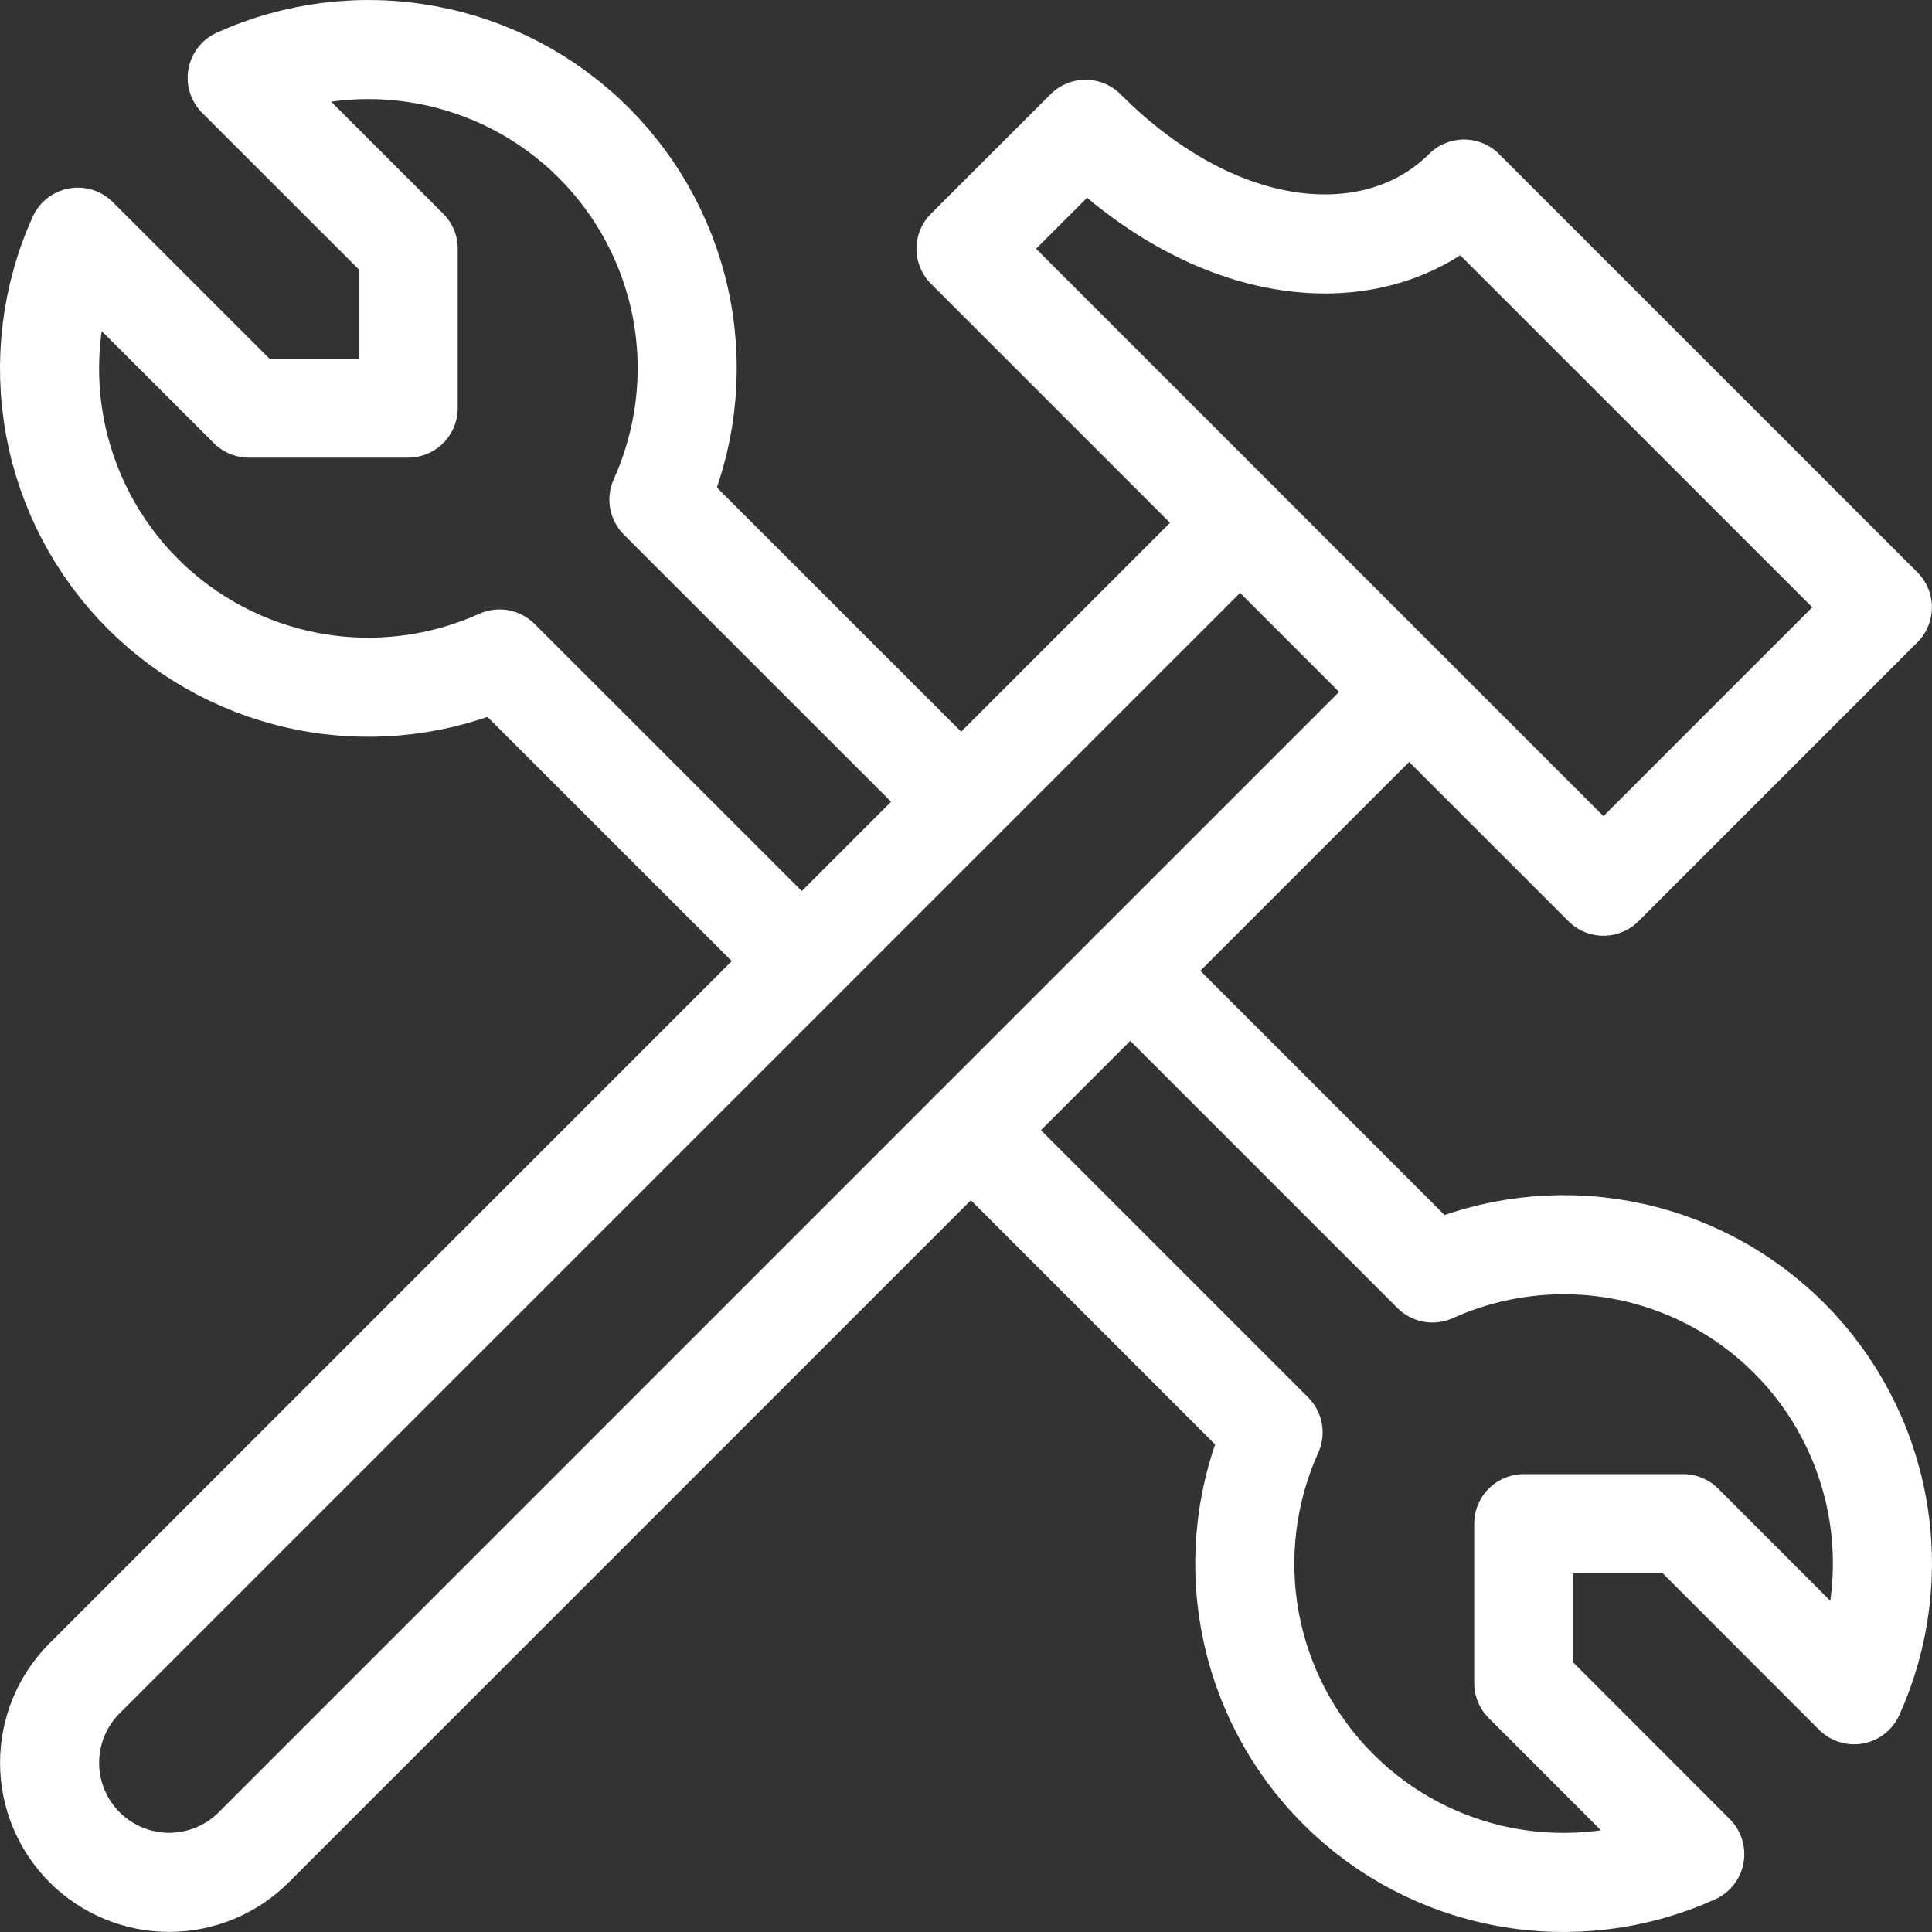
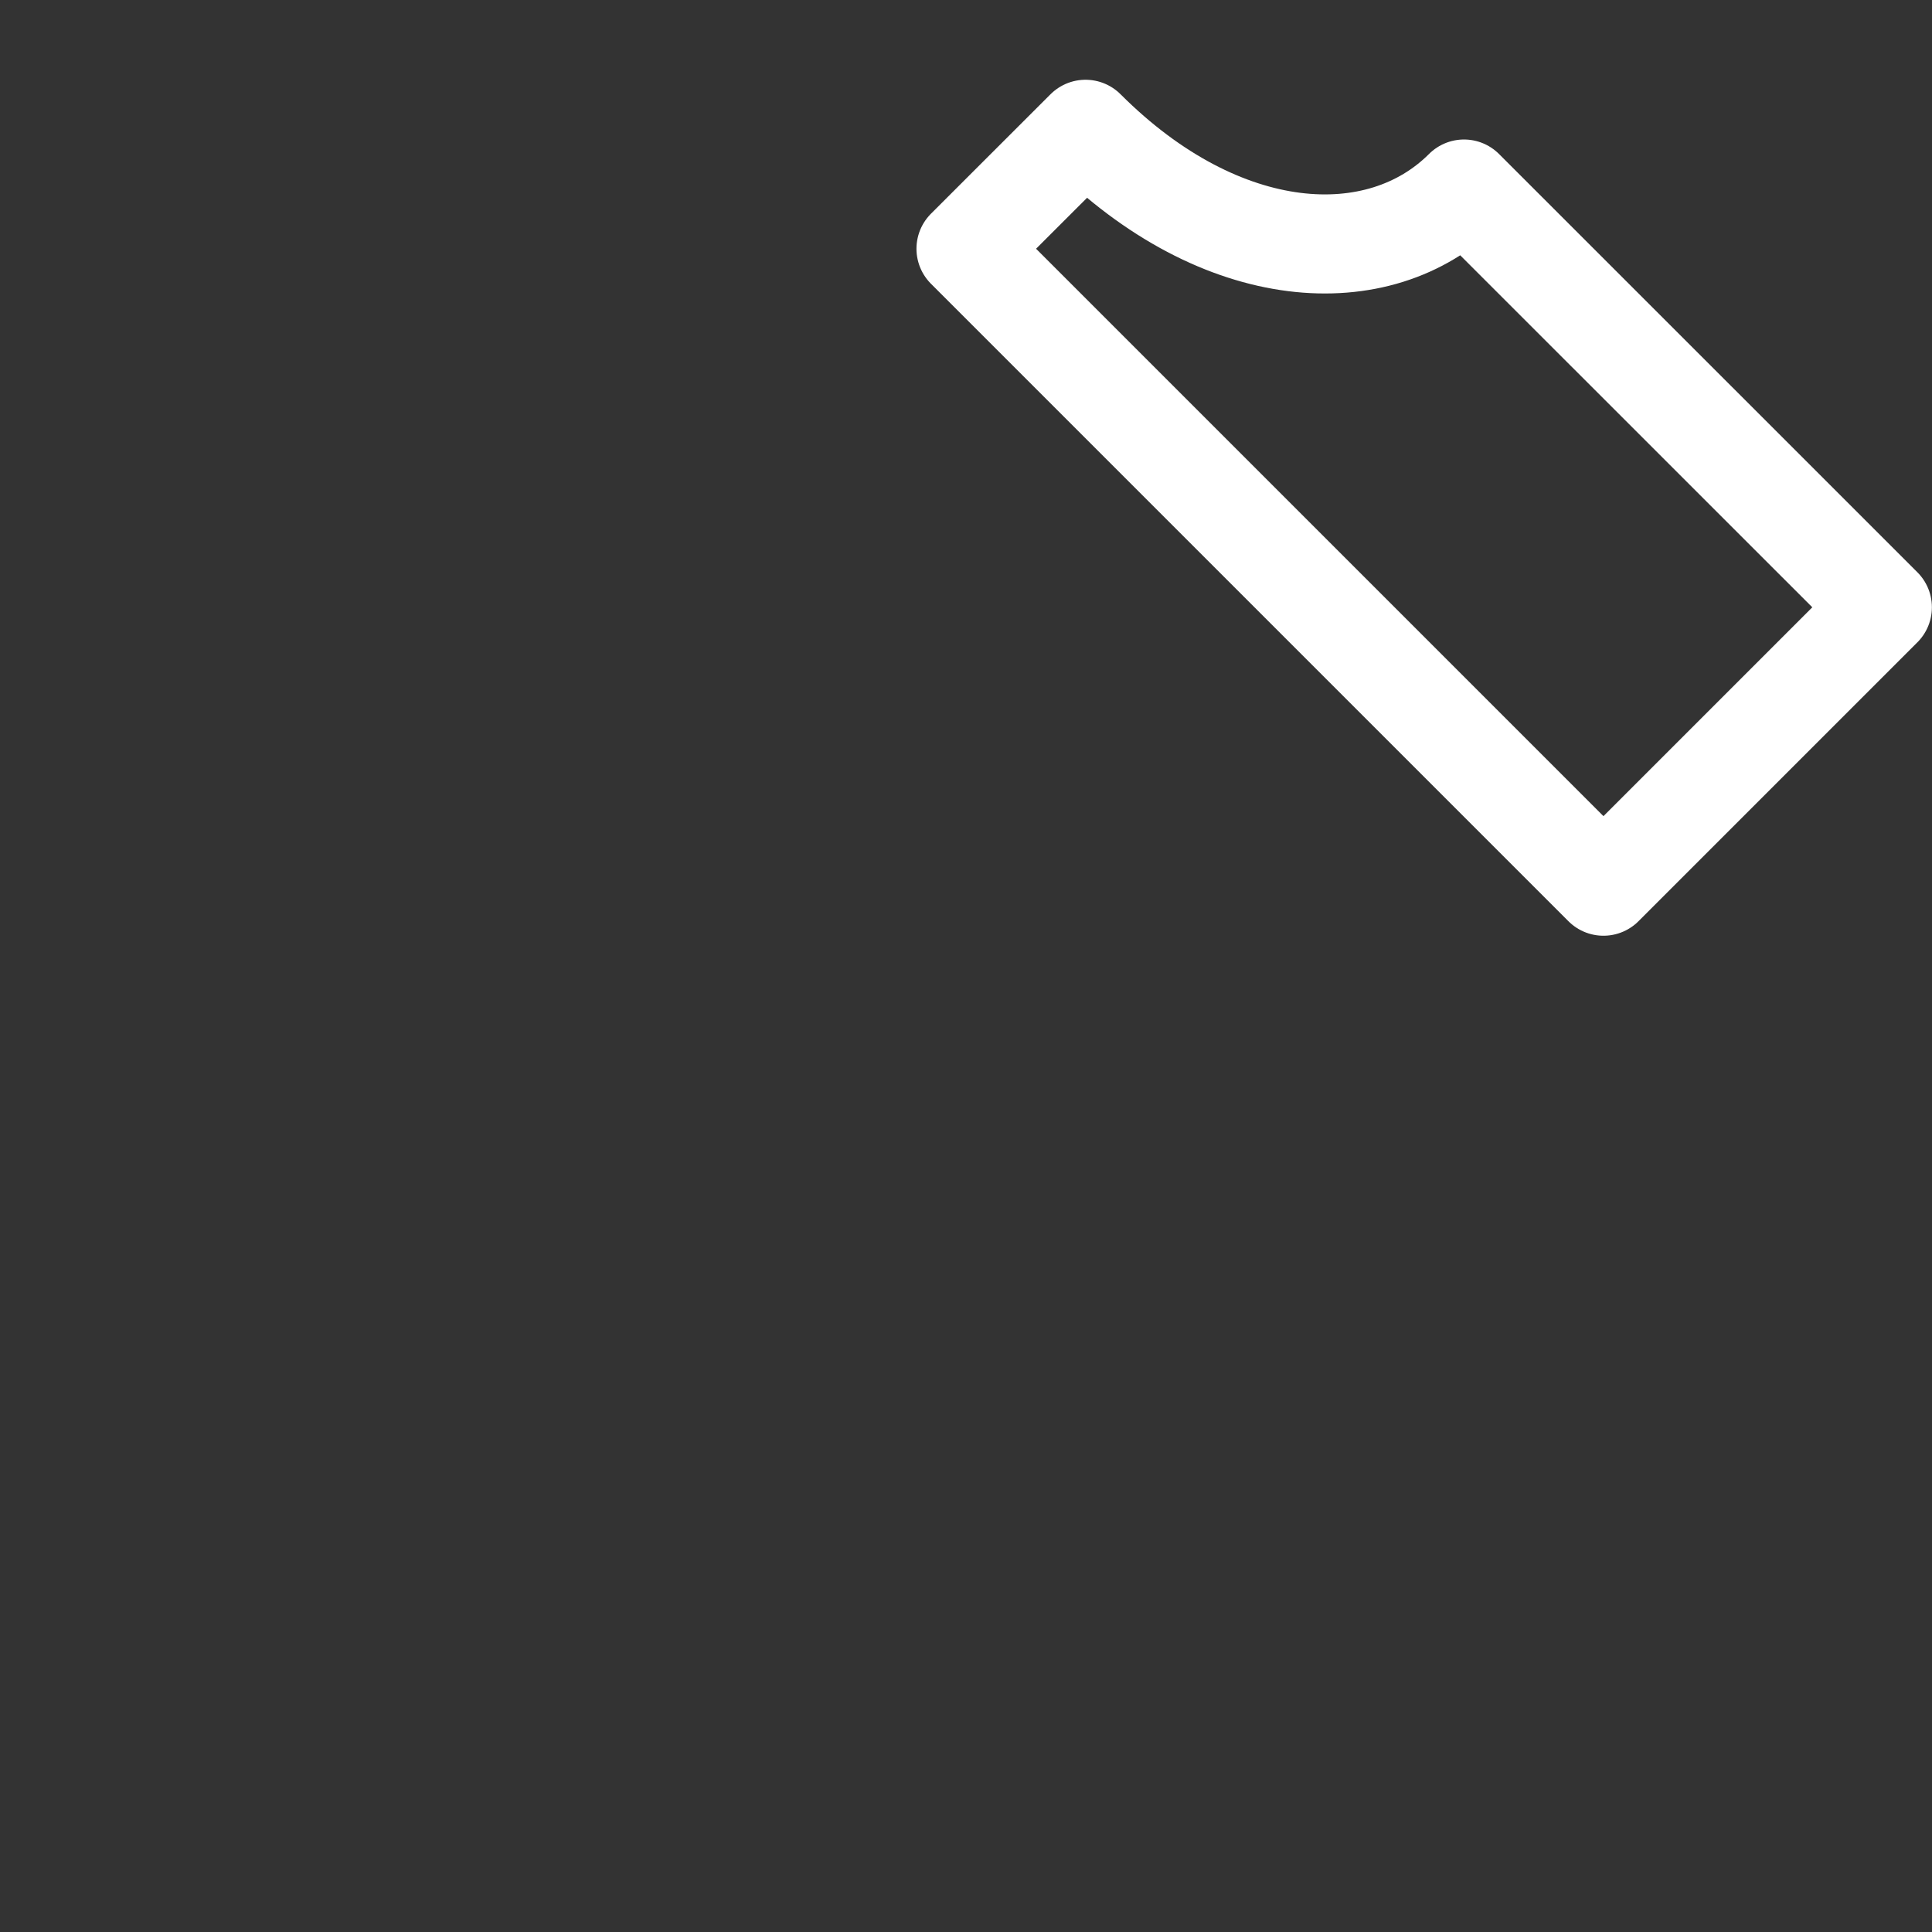
<svg xmlns="http://www.w3.org/2000/svg" width="39" height="39" viewBox="0 0 39 39" fill="none">
  <rect x="0" y="0" width="39" height="39" fill="#333333" stroke="none" />
  <path d="M29.553 3.816C27.846 5.523 24.663 5.361 21.913 2.61L19.5 5.021L32.368 17.889L37.998 12.259L29.553 3.816Z" stroke="white" stroke-width="2" stroke-linecap="round" stroke-linejoin="round" />
-   <path d="M19.402 16.184L13.301 10.085C13.839 8.893 14.002 7.566 13.768 6.28C13.533 4.994 12.912 3.809 11.988 2.885C11.063 1.96 9.879 1.339 8.593 1.105C7.307 0.87 5.98 1.032 4.788 1.571L8.24 5.021V8.238H5.023L1.571 4.788C1.033 5.979 0.87 7.306 1.104 8.593C1.339 9.879 1.96 11.063 2.884 11.988C3.808 12.912 4.993 13.533 6.279 13.768C7.565 14.003 8.892 13.84 10.084 13.302L16.185 19.401" stroke="white" stroke-width="2" stroke-linecap="round" stroke-linejoin="round" />
-   <path d="M19.598 22.814L25.699 28.915C25.16 30.107 24.998 31.434 25.232 32.72C25.467 34.006 26.087 35.191 27.012 36.115C27.936 37.04 29.12 37.661 30.407 37.895C31.693 38.13 33.02 37.968 34.211 37.429L30.759 33.974V30.757H33.977L37.428 34.211C37.967 33.019 38.13 31.692 37.895 30.406C37.661 29.12 37.04 27.935 36.116 27.011C35.191 26.086 34.007 25.465 32.721 25.23C31.435 24.996 30.108 25.158 28.916 25.697L22.815 19.596" stroke="white" stroke-width="2" stroke-linecap="round" stroke-linejoin="round" />
-   <path d="M25.032 10.554L1.708 33.878C1.256 34.33 1.001 34.944 1.001 35.584C1.001 36.224 1.256 36.838 1.708 37.291C2.161 37.743 2.775 37.998 3.415 37.998C4.055 37.998 4.669 37.743 5.122 37.291L28.445 13.968" stroke="white" stroke-width="2" stroke-linecap="round" stroke-linejoin="round" />
</svg>